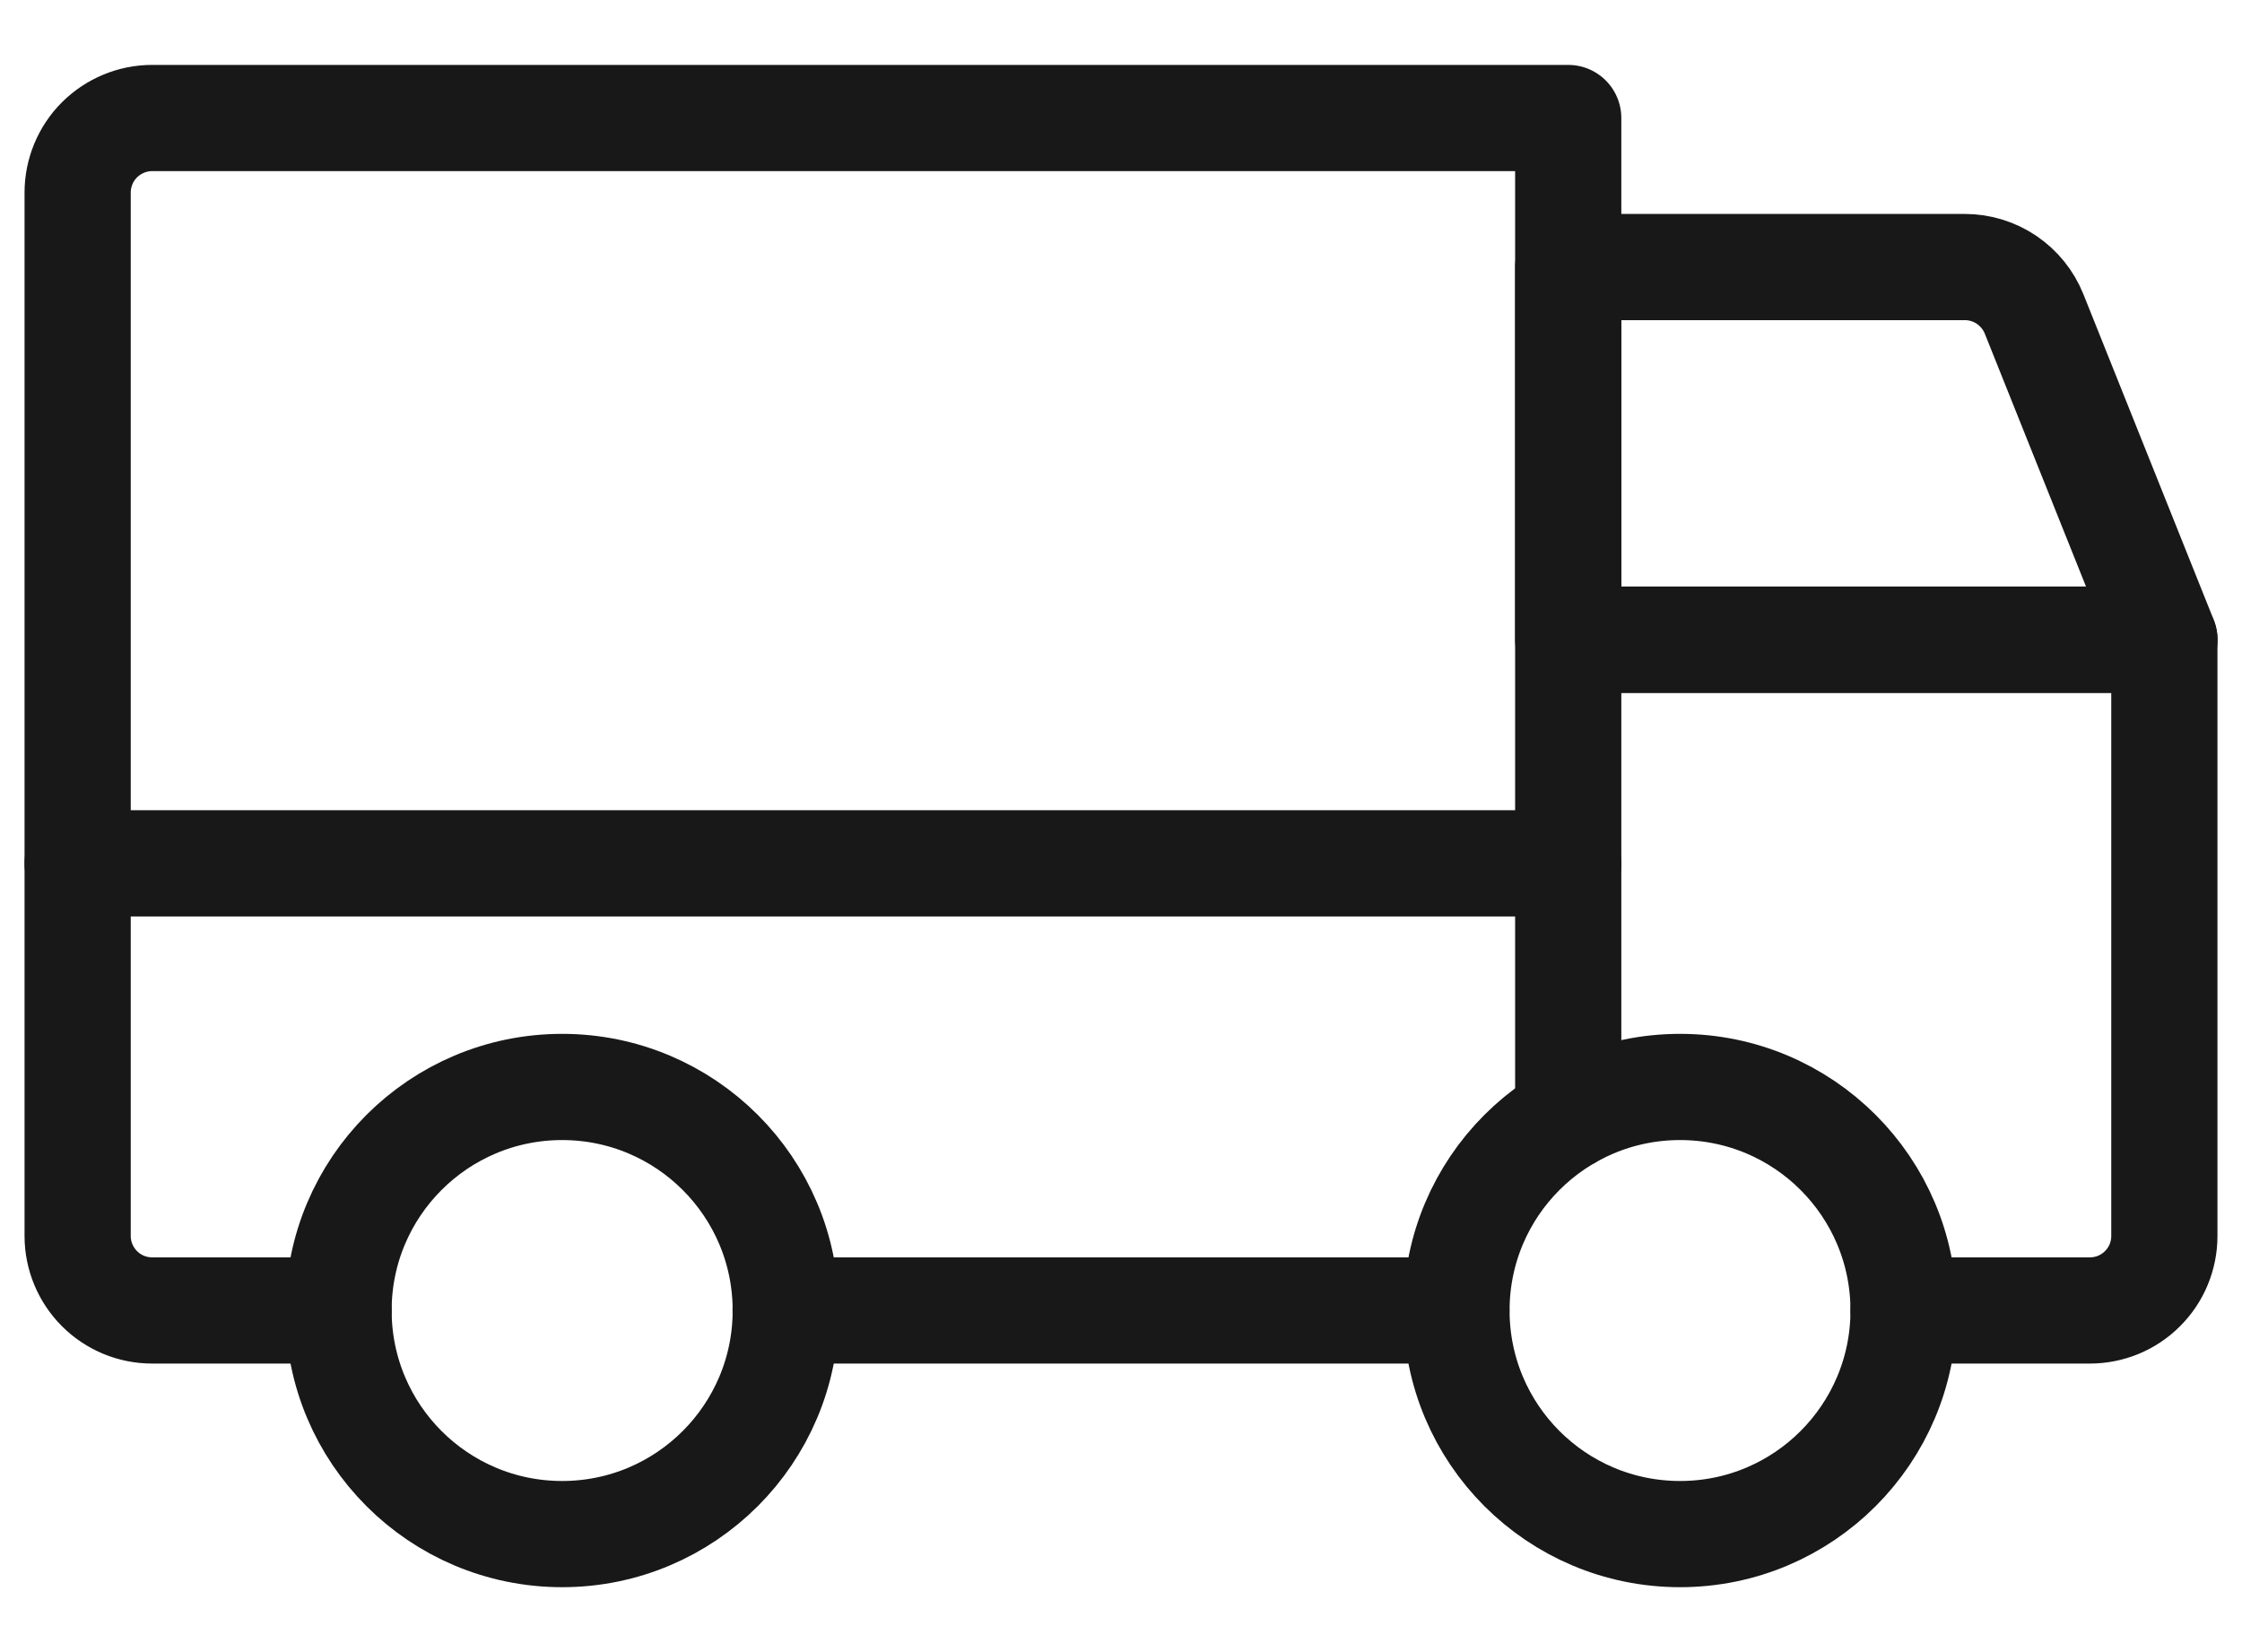
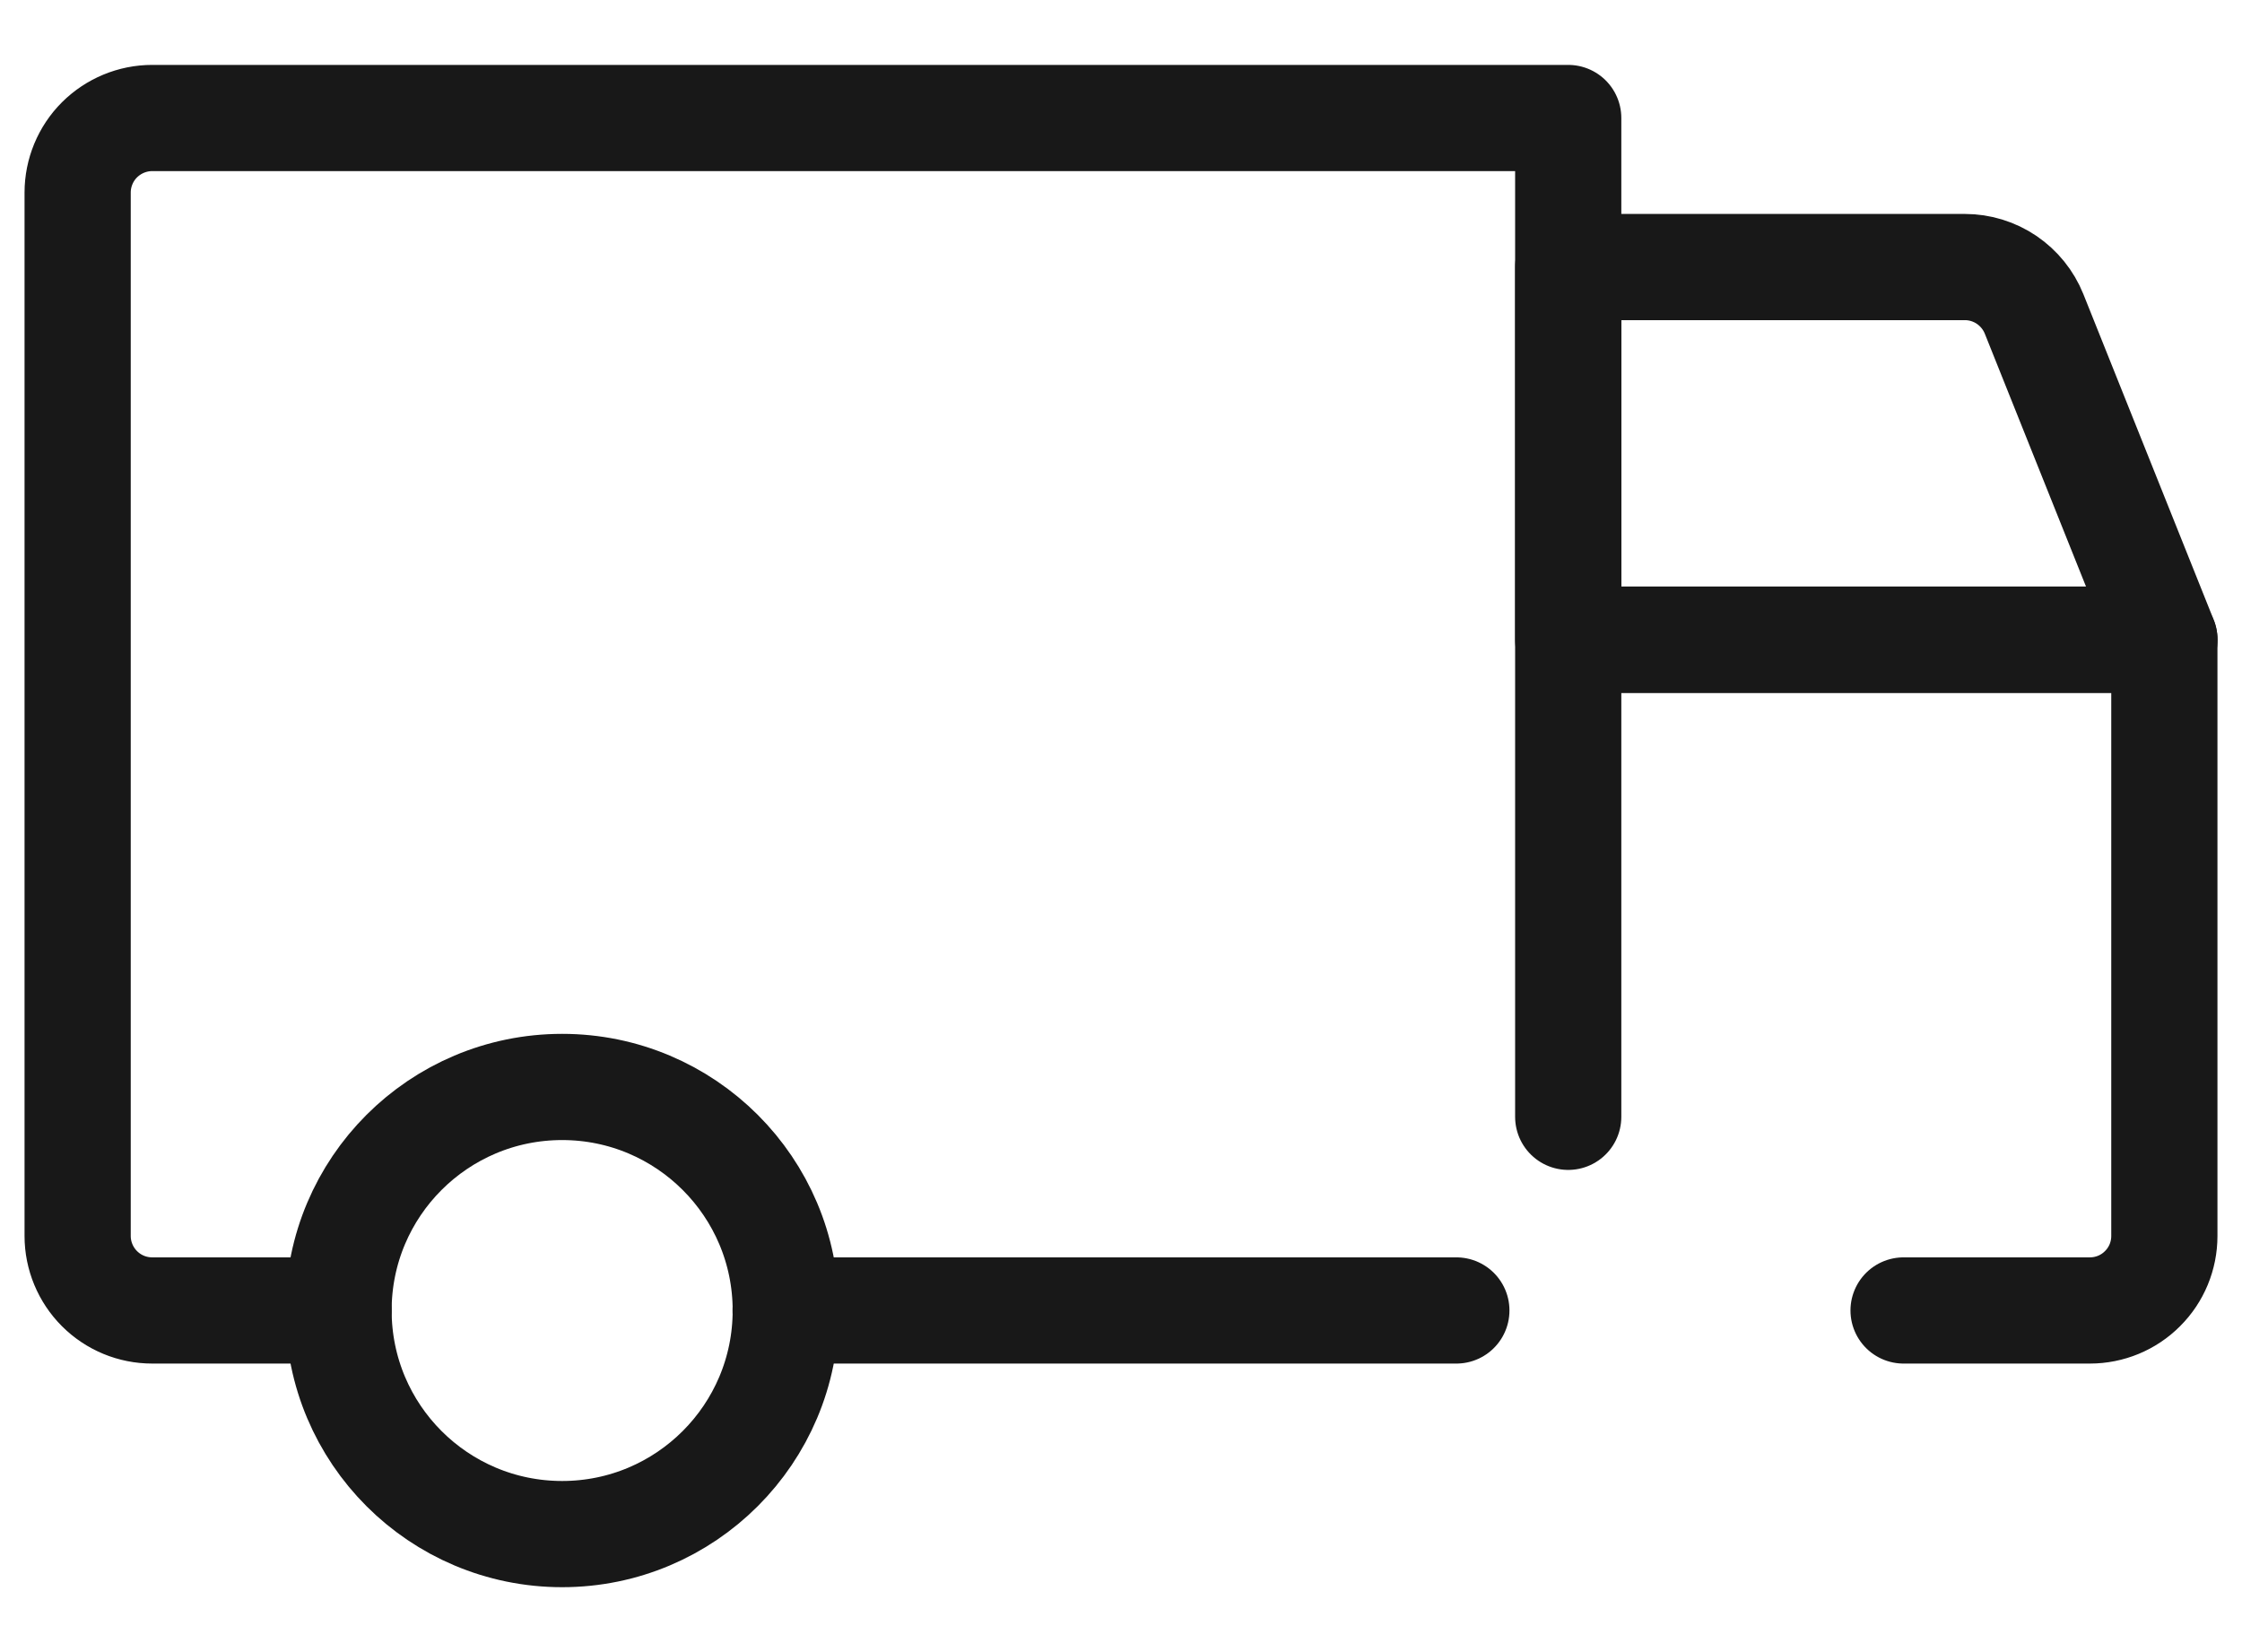
<svg xmlns="http://www.w3.org/2000/svg" fill="none" viewBox="0 0 19 14" height="14" width="19">
  <path stroke-linejoin="round" stroke-linecap="round" stroke-width="0.9" stroke="#181818" d="M18.343 5.421H13.29V2.263H16.652C16.778 2.263 16.901 2.301 17.006 2.372C17.11 2.443 17.191 2.543 17.238 2.66L18.343 5.421Z" />
-   <path stroke-linejoin="round" stroke-linecap="round" stroke-width="0.9" stroke="#181818" d="M0.658 7.316H13.29" />
-   <path stroke-linejoin="round" stroke-linecap="round" stroke-width="0.9" stroke="#181818" d="M14.238 13C15.284 13 16.132 12.152 16.132 11.105C16.132 10.059 15.284 9.211 14.238 9.211C13.191 9.211 12.343 10.059 12.343 11.105C12.343 12.152 13.191 13 14.238 13Z" />
  <path stroke-linejoin="round" stroke-linecap="round" stroke-width="0.9" stroke="#181818" d="M4.764 13C5.81 13 6.659 12.152 6.659 11.105C6.659 10.059 5.81 9.211 4.764 9.211C3.717 9.211 2.869 10.059 2.869 11.105C2.869 12.152 3.717 13 4.764 13Z" />
  <path stroke-linejoin="round" stroke-linecap="round" stroke-width="0.9" stroke="#181818" d="M12.342 11.105H6.658" />
  <path stroke-linejoin="round" stroke-linecap="round" stroke-width="0.9" stroke="#181818" d="M2.869 11.105H1.29C1.122 11.105 0.962 11.039 0.843 10.92C0.725 10.802 0.658 10.641 0.658 10.474V1.632C0.658 1.464 0.725 1.303 0.843 1.185C0.962 1.067 1.122 1 1.29 1H13.29V9.464V5.421H18.342V10.474C18.342 10.641 18.276 10.802 18.157 10.92C18.039 11.039 17.878 11.105 17.711 11.105H16.132" />
</svg>